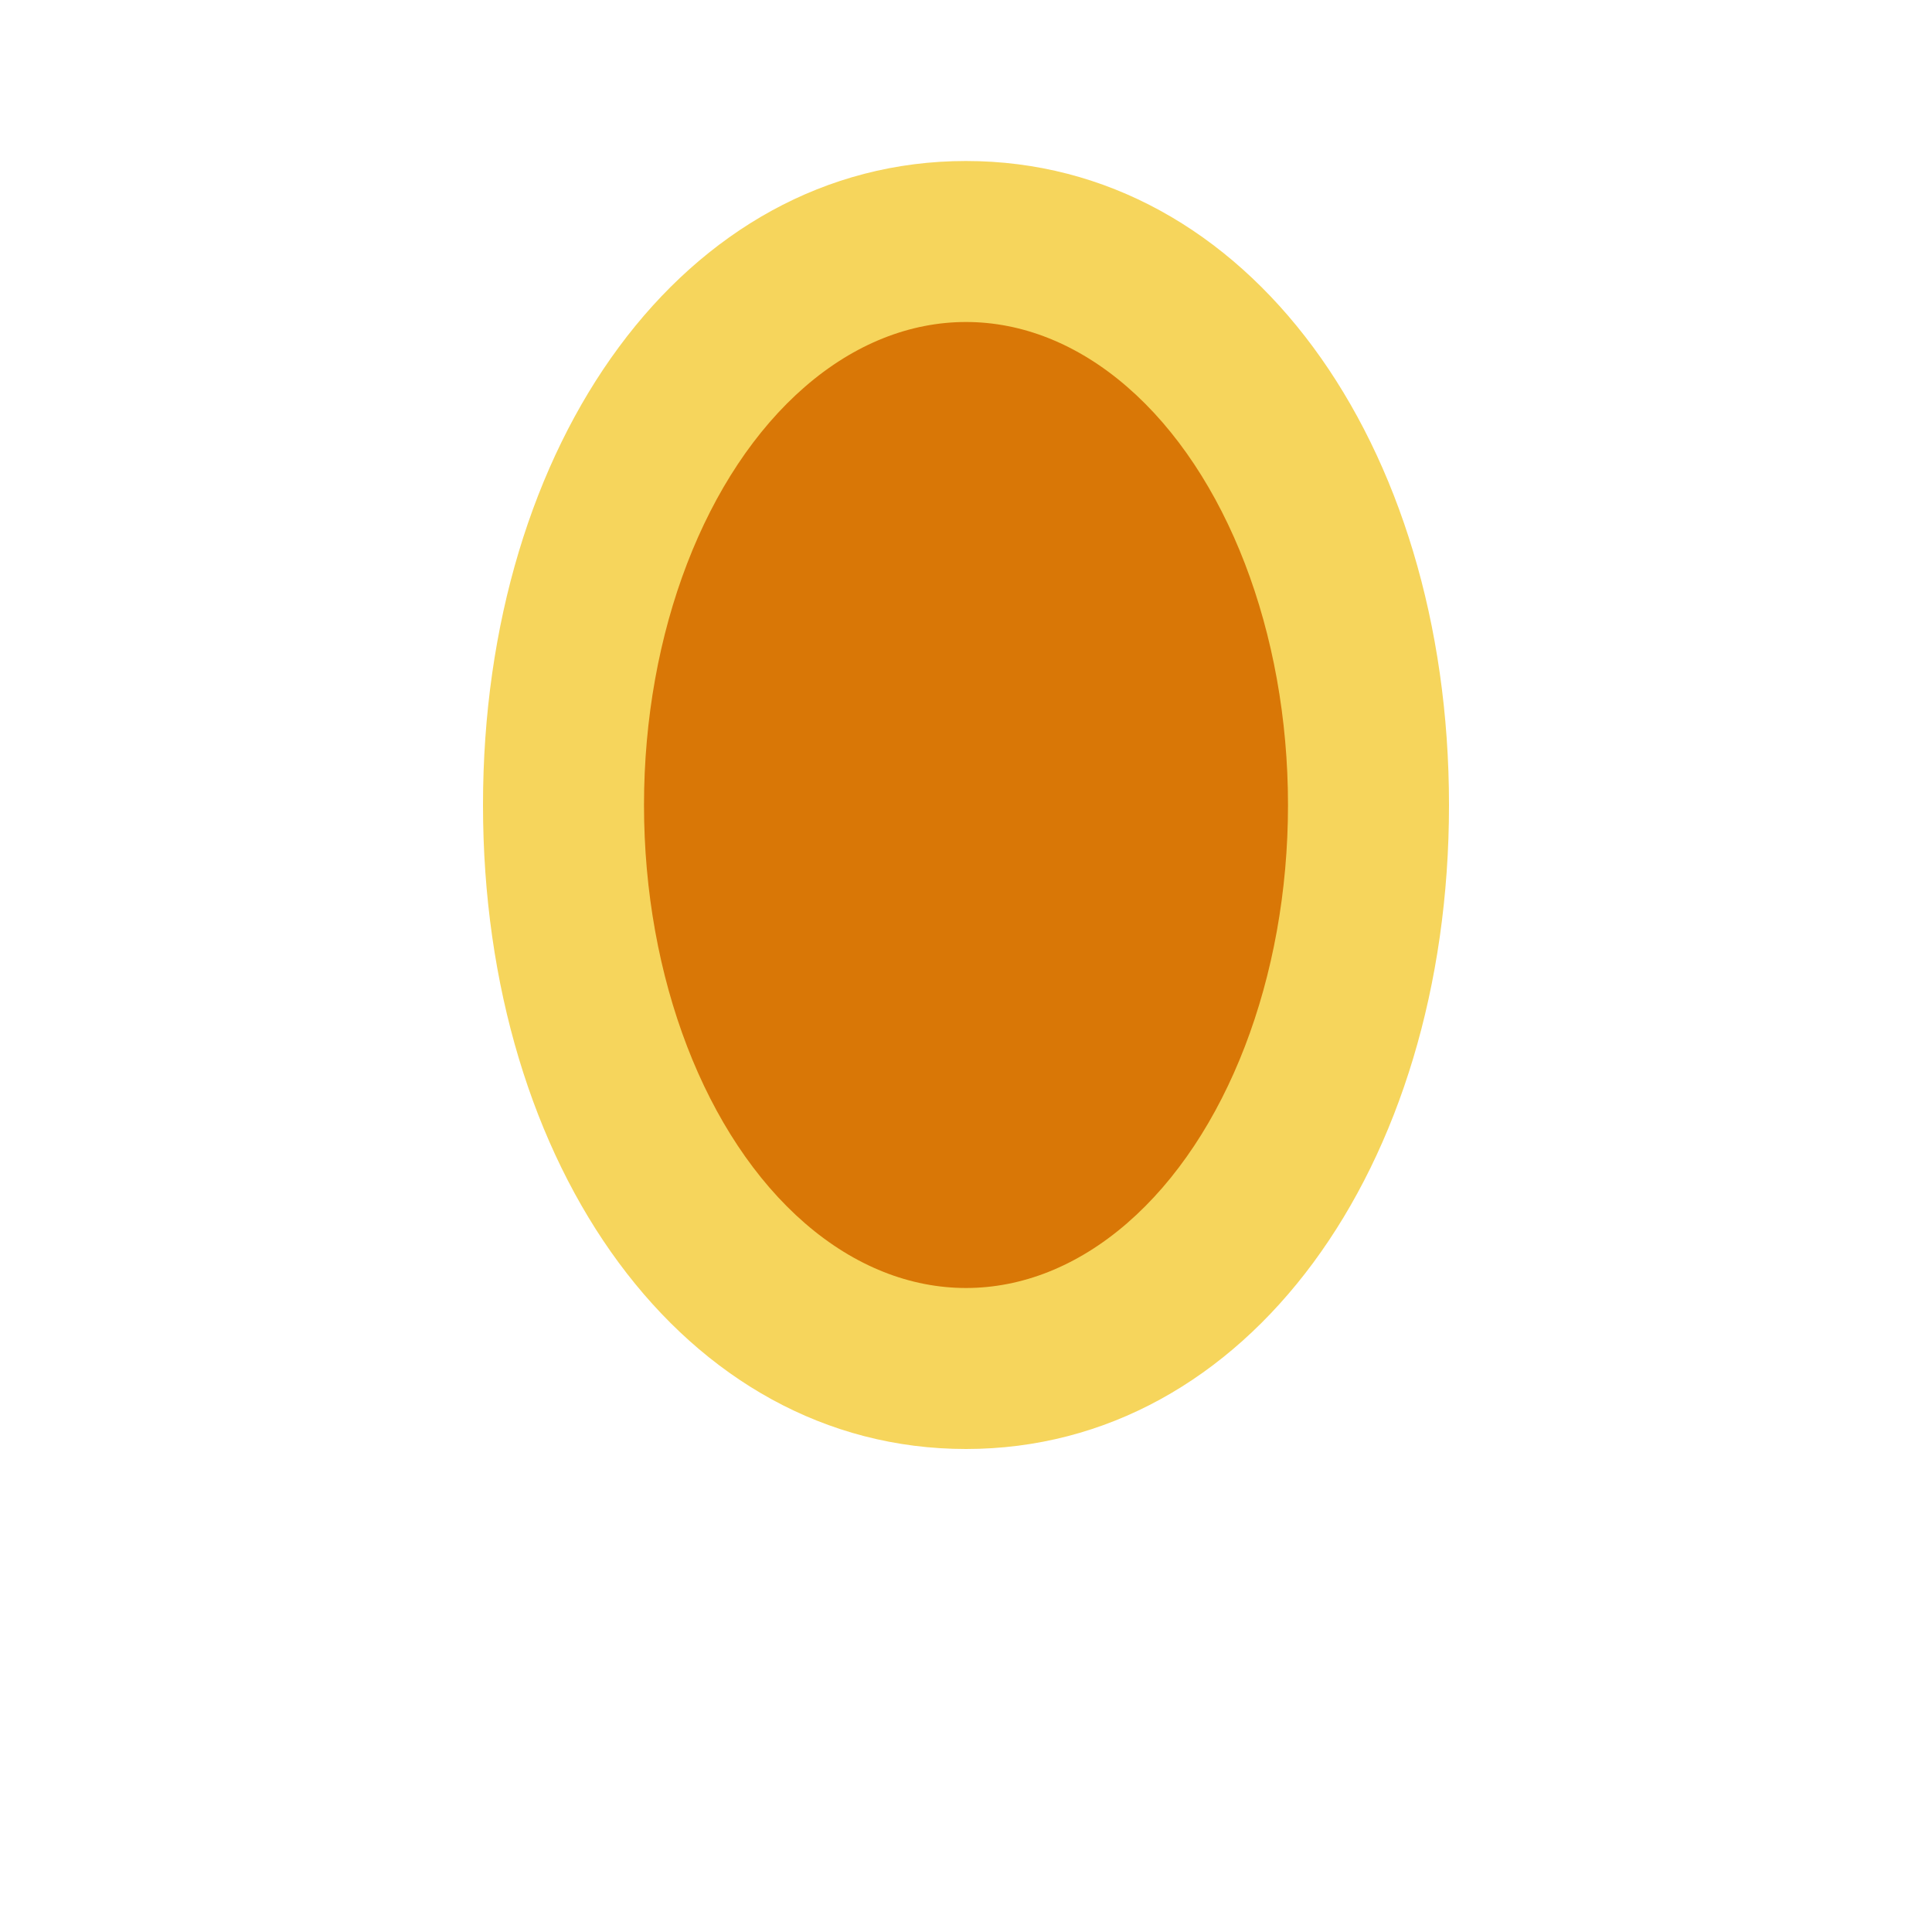
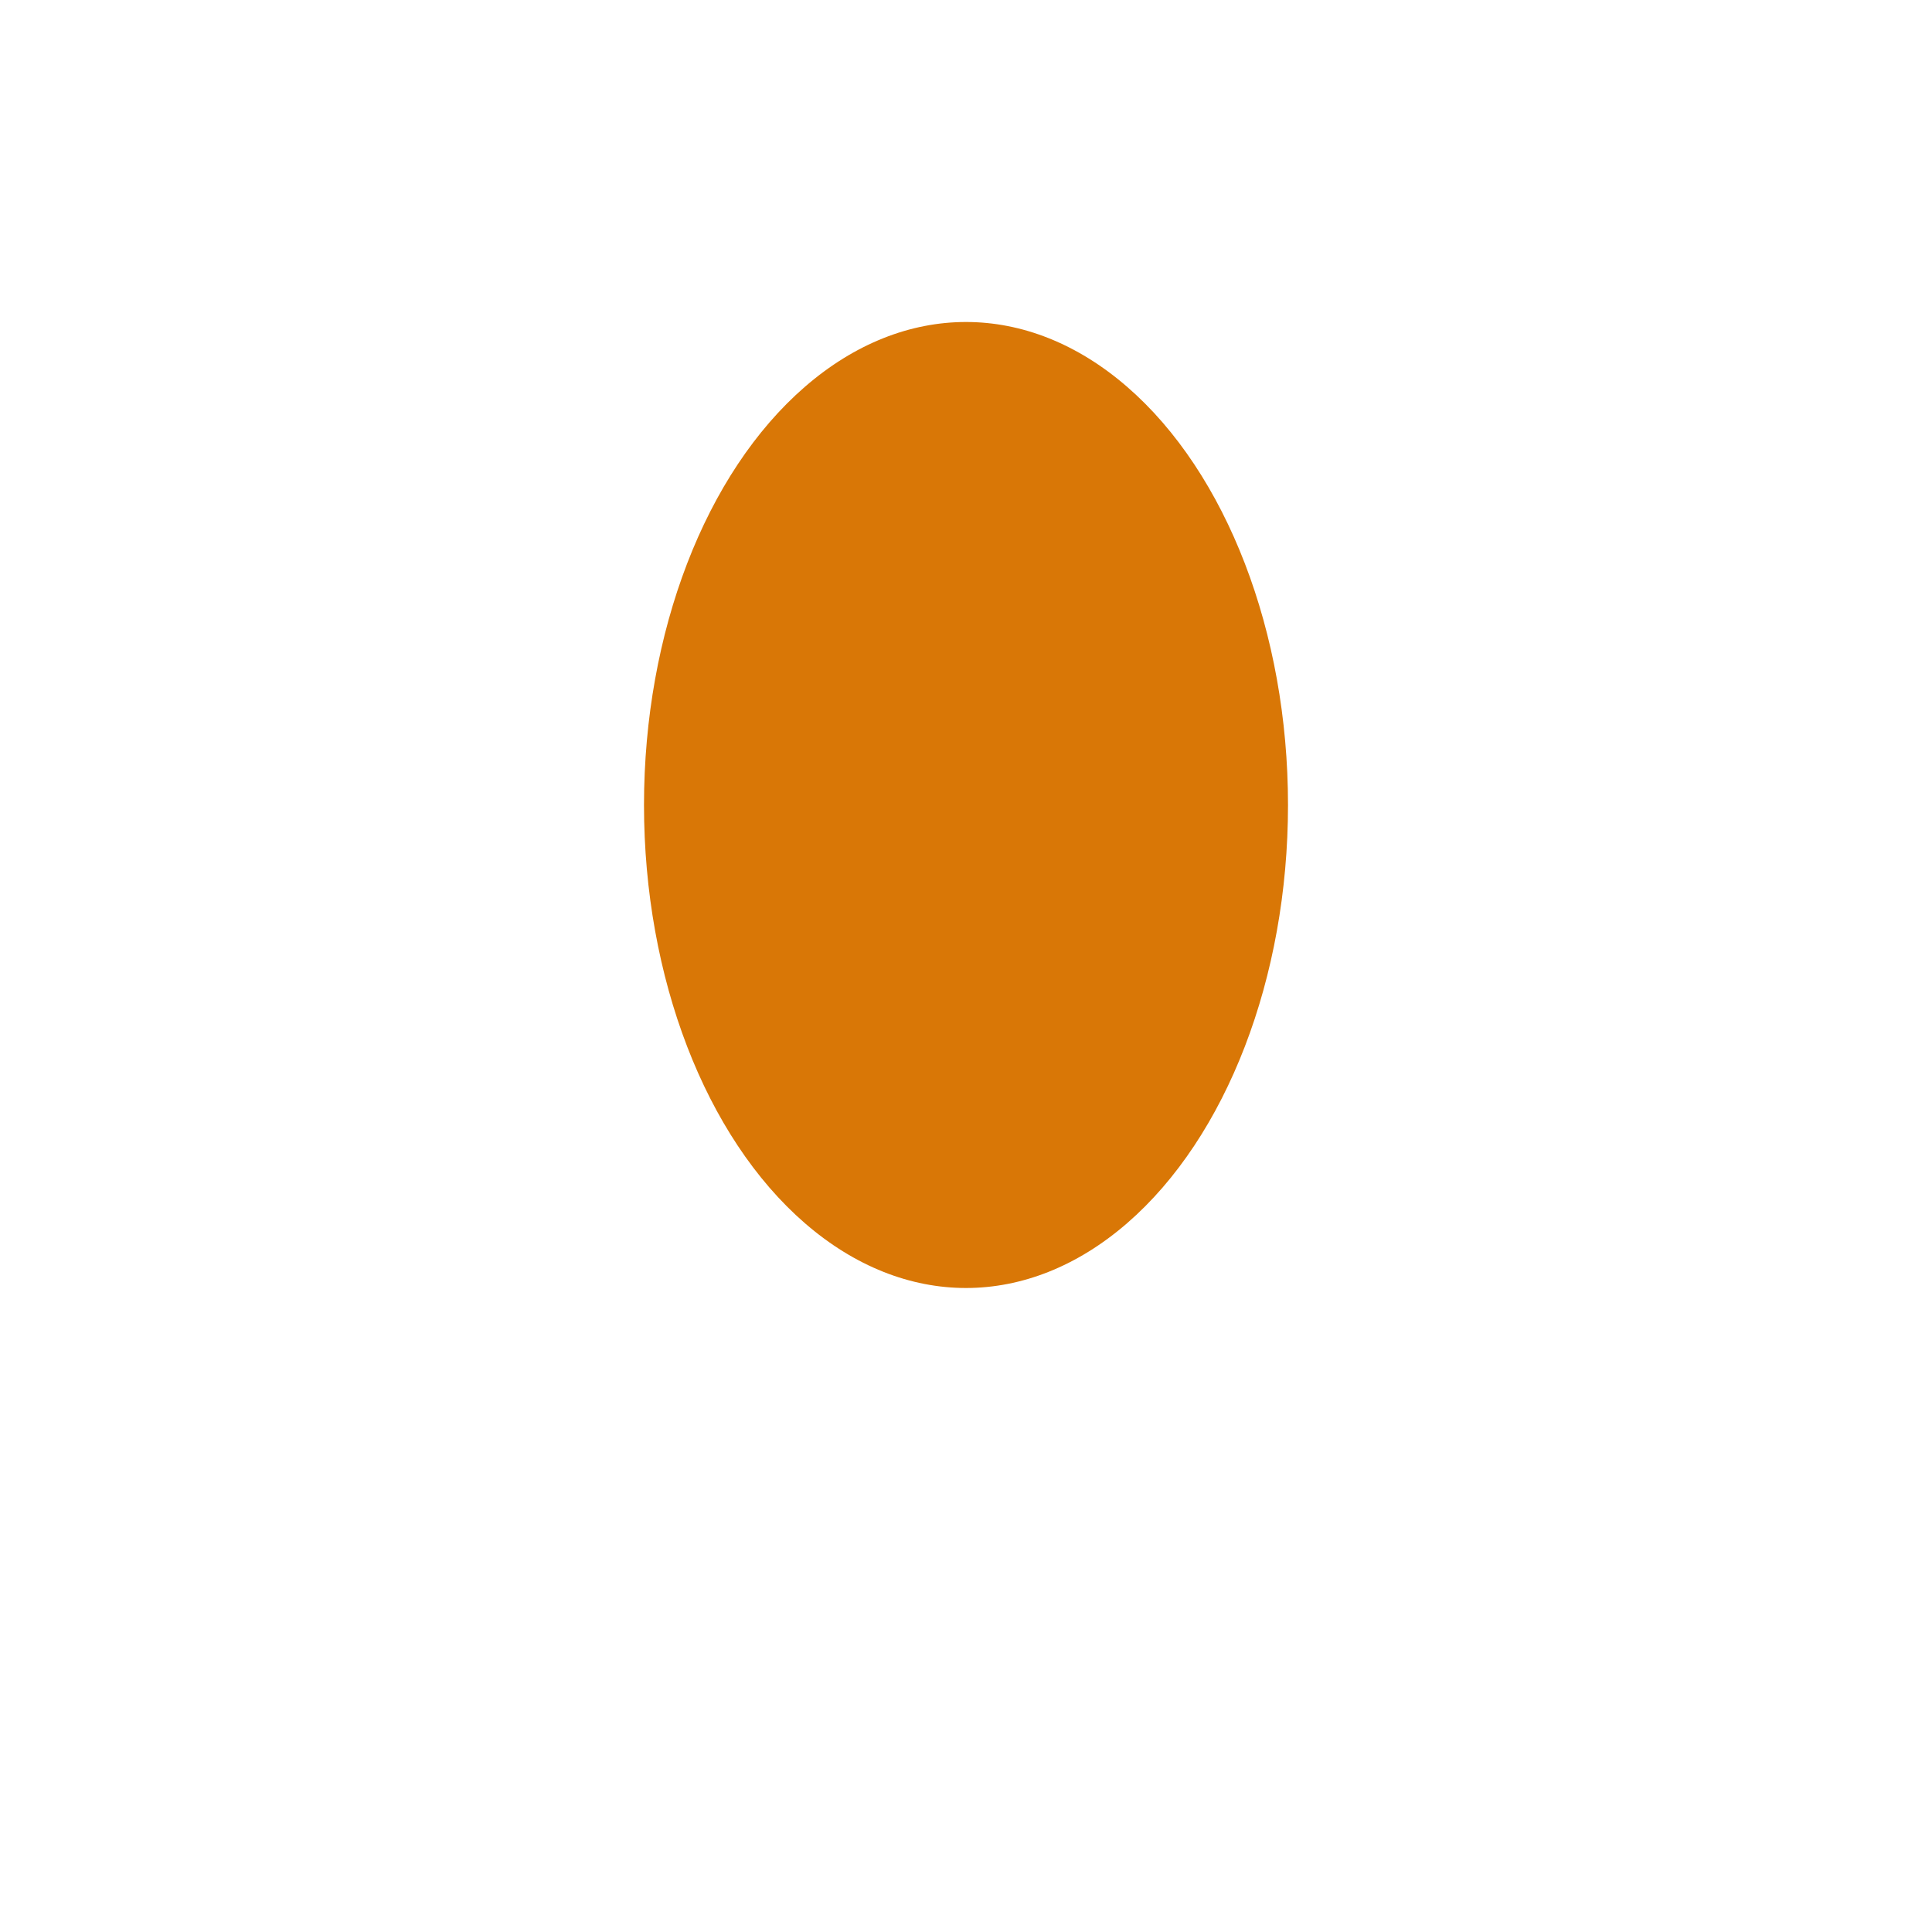
<svg xmlns="http://www.w3.org/2000/svg" viewBox="0 0 24 24" fill="#f6d55c">
-   <path d="M12 2C8.5 2 6 5.5 6 10c0 4.5 2.5 8 6 8s6-3.5 6-8c0-4.5-2.5-8-6-8z" />
  <ellipse cx="12" cy="10" rx="4" ry="6" fill="#d97706" />
</svg>